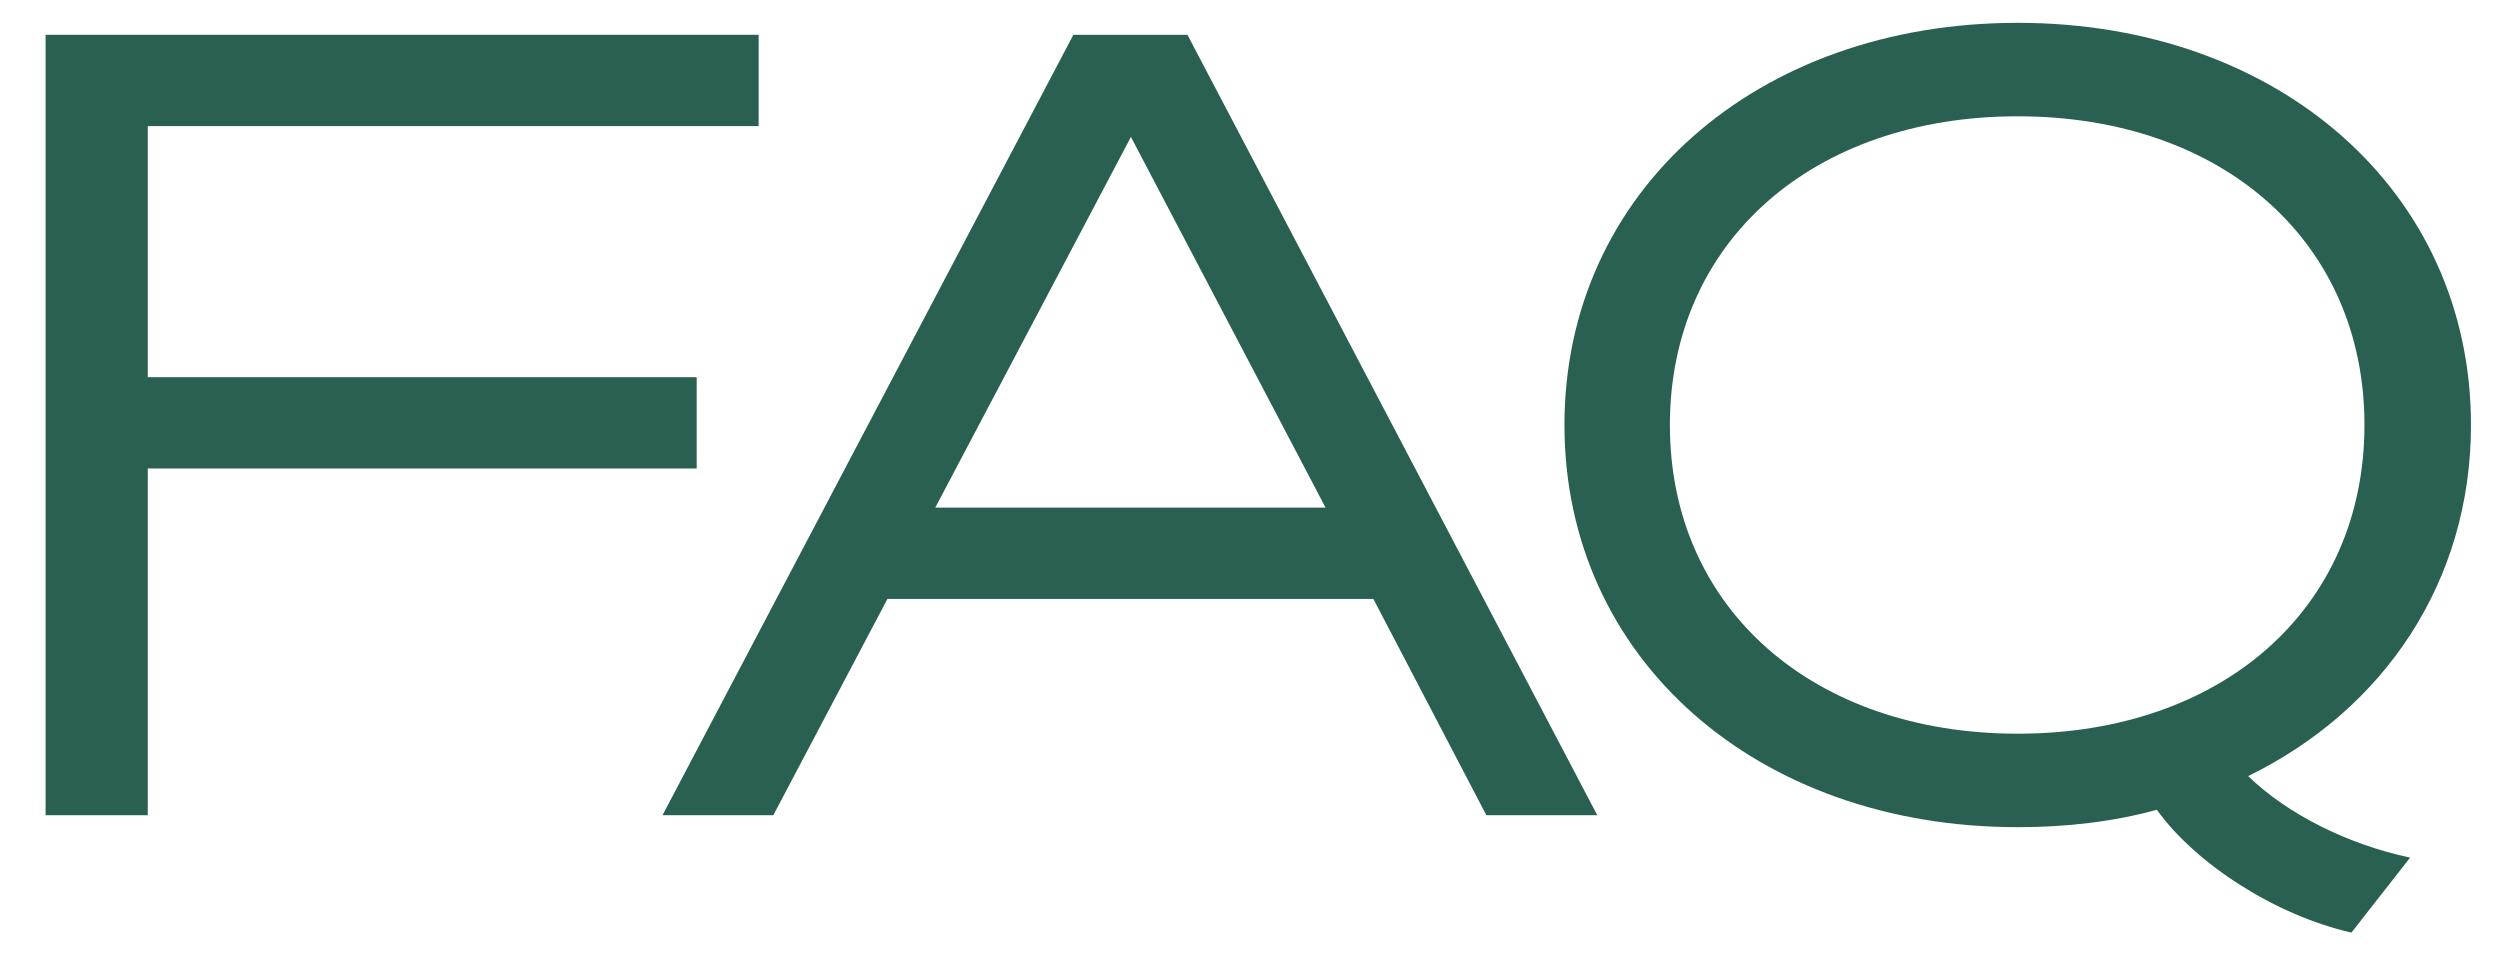
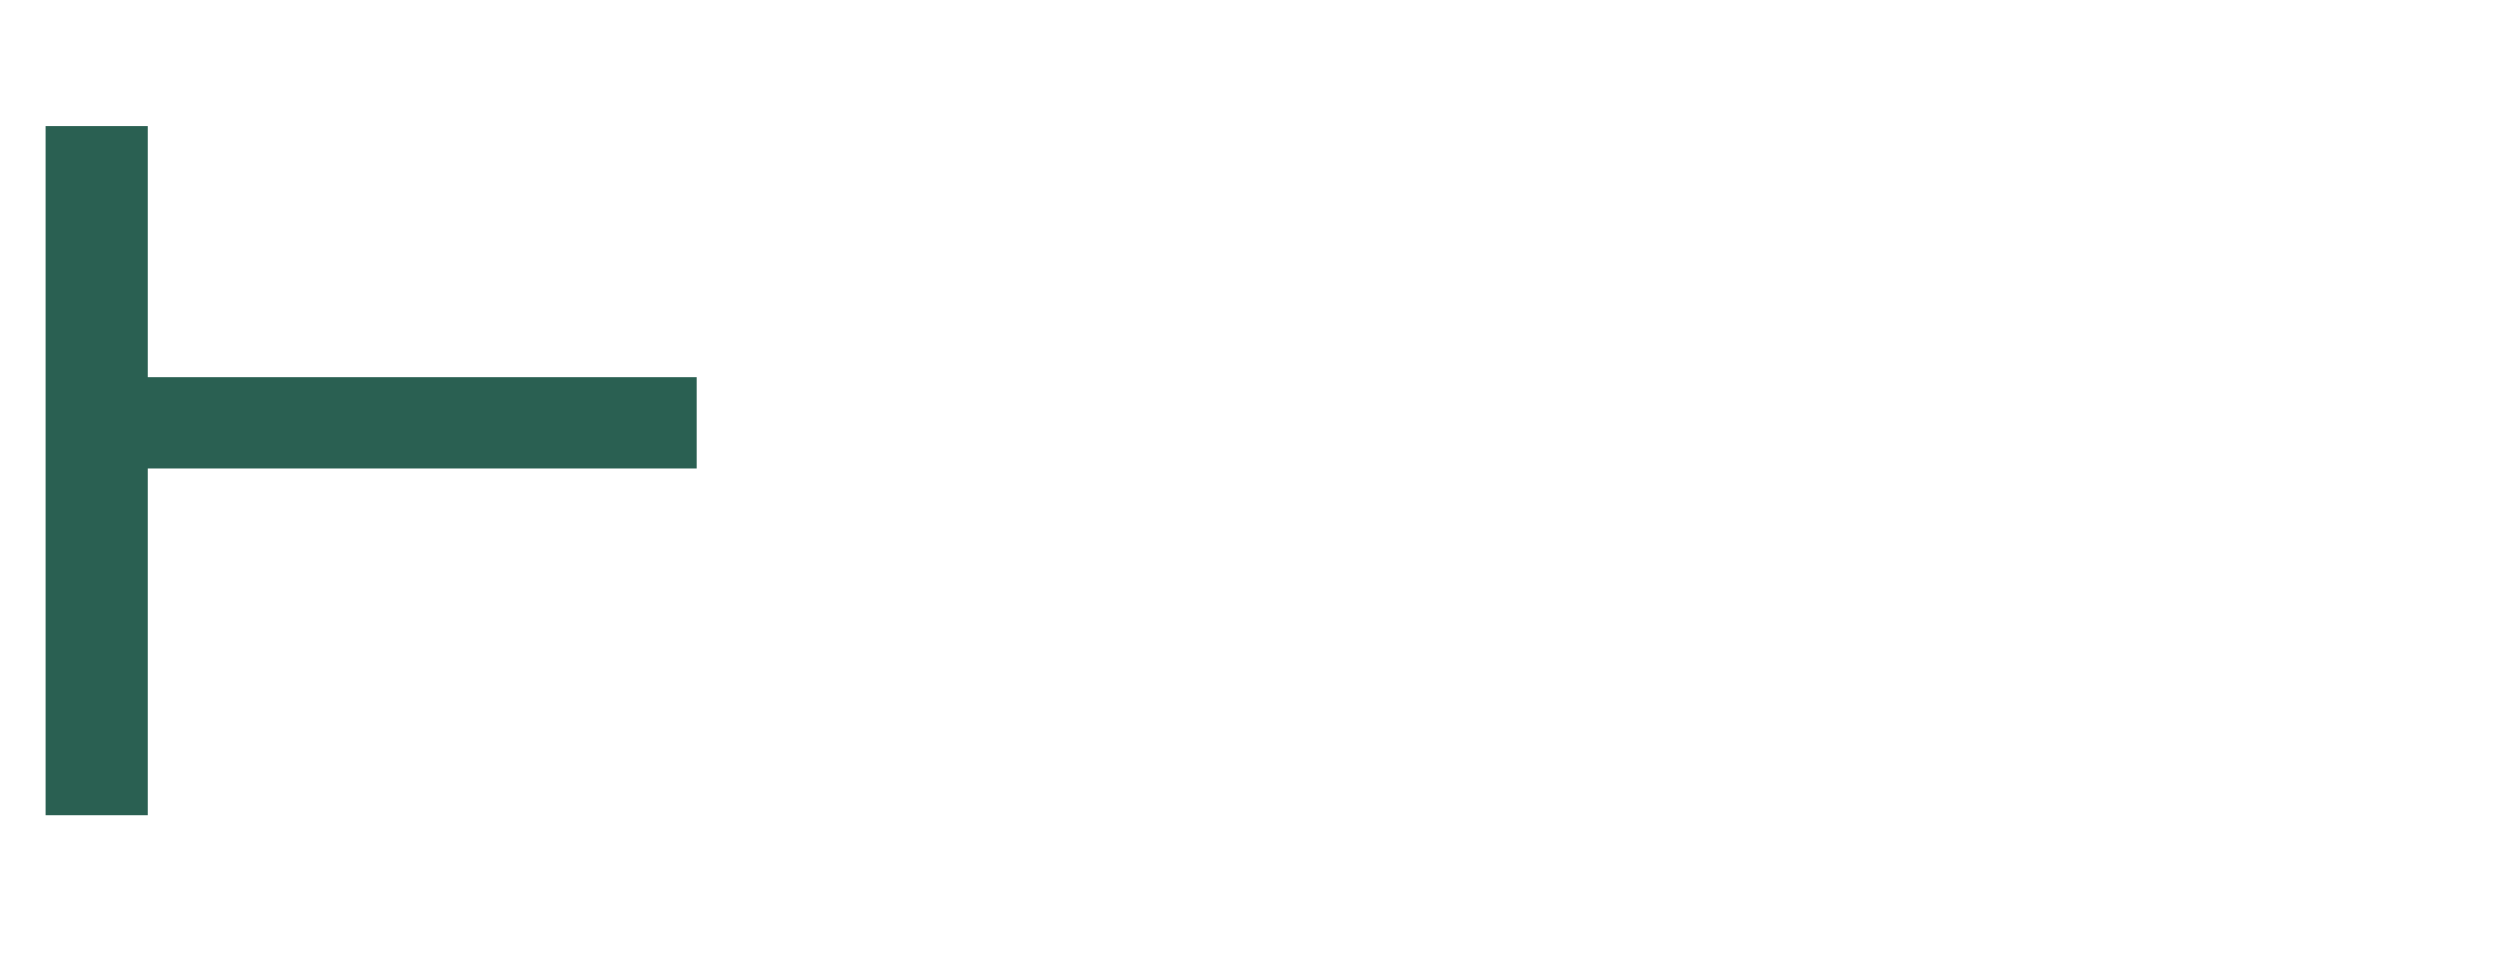
<svg xmlns="http://www.w3.org/2000/svg" width="46" height="18" viewBox="0 0 46 18" fill="none">
-   <path d="M43.266 17.16C41.866 16.84 40.406 15.9 39.686 14.9C38.886 15.12 38.026 15.22 37.126 15.22C32.326 15.22 28.786 12.12 28.786 7.82C28.786 3.52 32.326 0.42 37.126 0.42C41.926 0.42 45.466 3.52 45.466 7.82C45.466 10.7 43.866 13.06 41.366 14.28C42.086 14.98 43.206 15.54 44.346 15.78L43.266 17.16ZM37.126 2.14C33.366 2.14 30.726 4.44 30.726 7.82C30.726 11.2 33.366 13.5 37.126 13.5C40.886 13.5 43.506 11.2 43.506 7.82C43.506 4.44 40.886 2.14 37.126 2.14Z" fill="#2A6052" />
-   <path d="M19.75 0.64H21.849L29.39 15H27.349L25.27 11.02H16.329L14.229 15H12.19L19.75 0.64ZM20.809 2.52L17.209 9.34H24.39L20.809 2.52Z" fill="#2A6052" />
-   <path d="M2.719 15H0.839V0.64H13.959V2.32H2.719V6.94H12.819V8.62H2.719V15Z" fill="#2A6052" />
+   <path d="M2.719 15H0.839V0.64V2.32H2.719V6.94H12.819V8.62H2.719V15Z" fill="#2A6052" />
</svg>